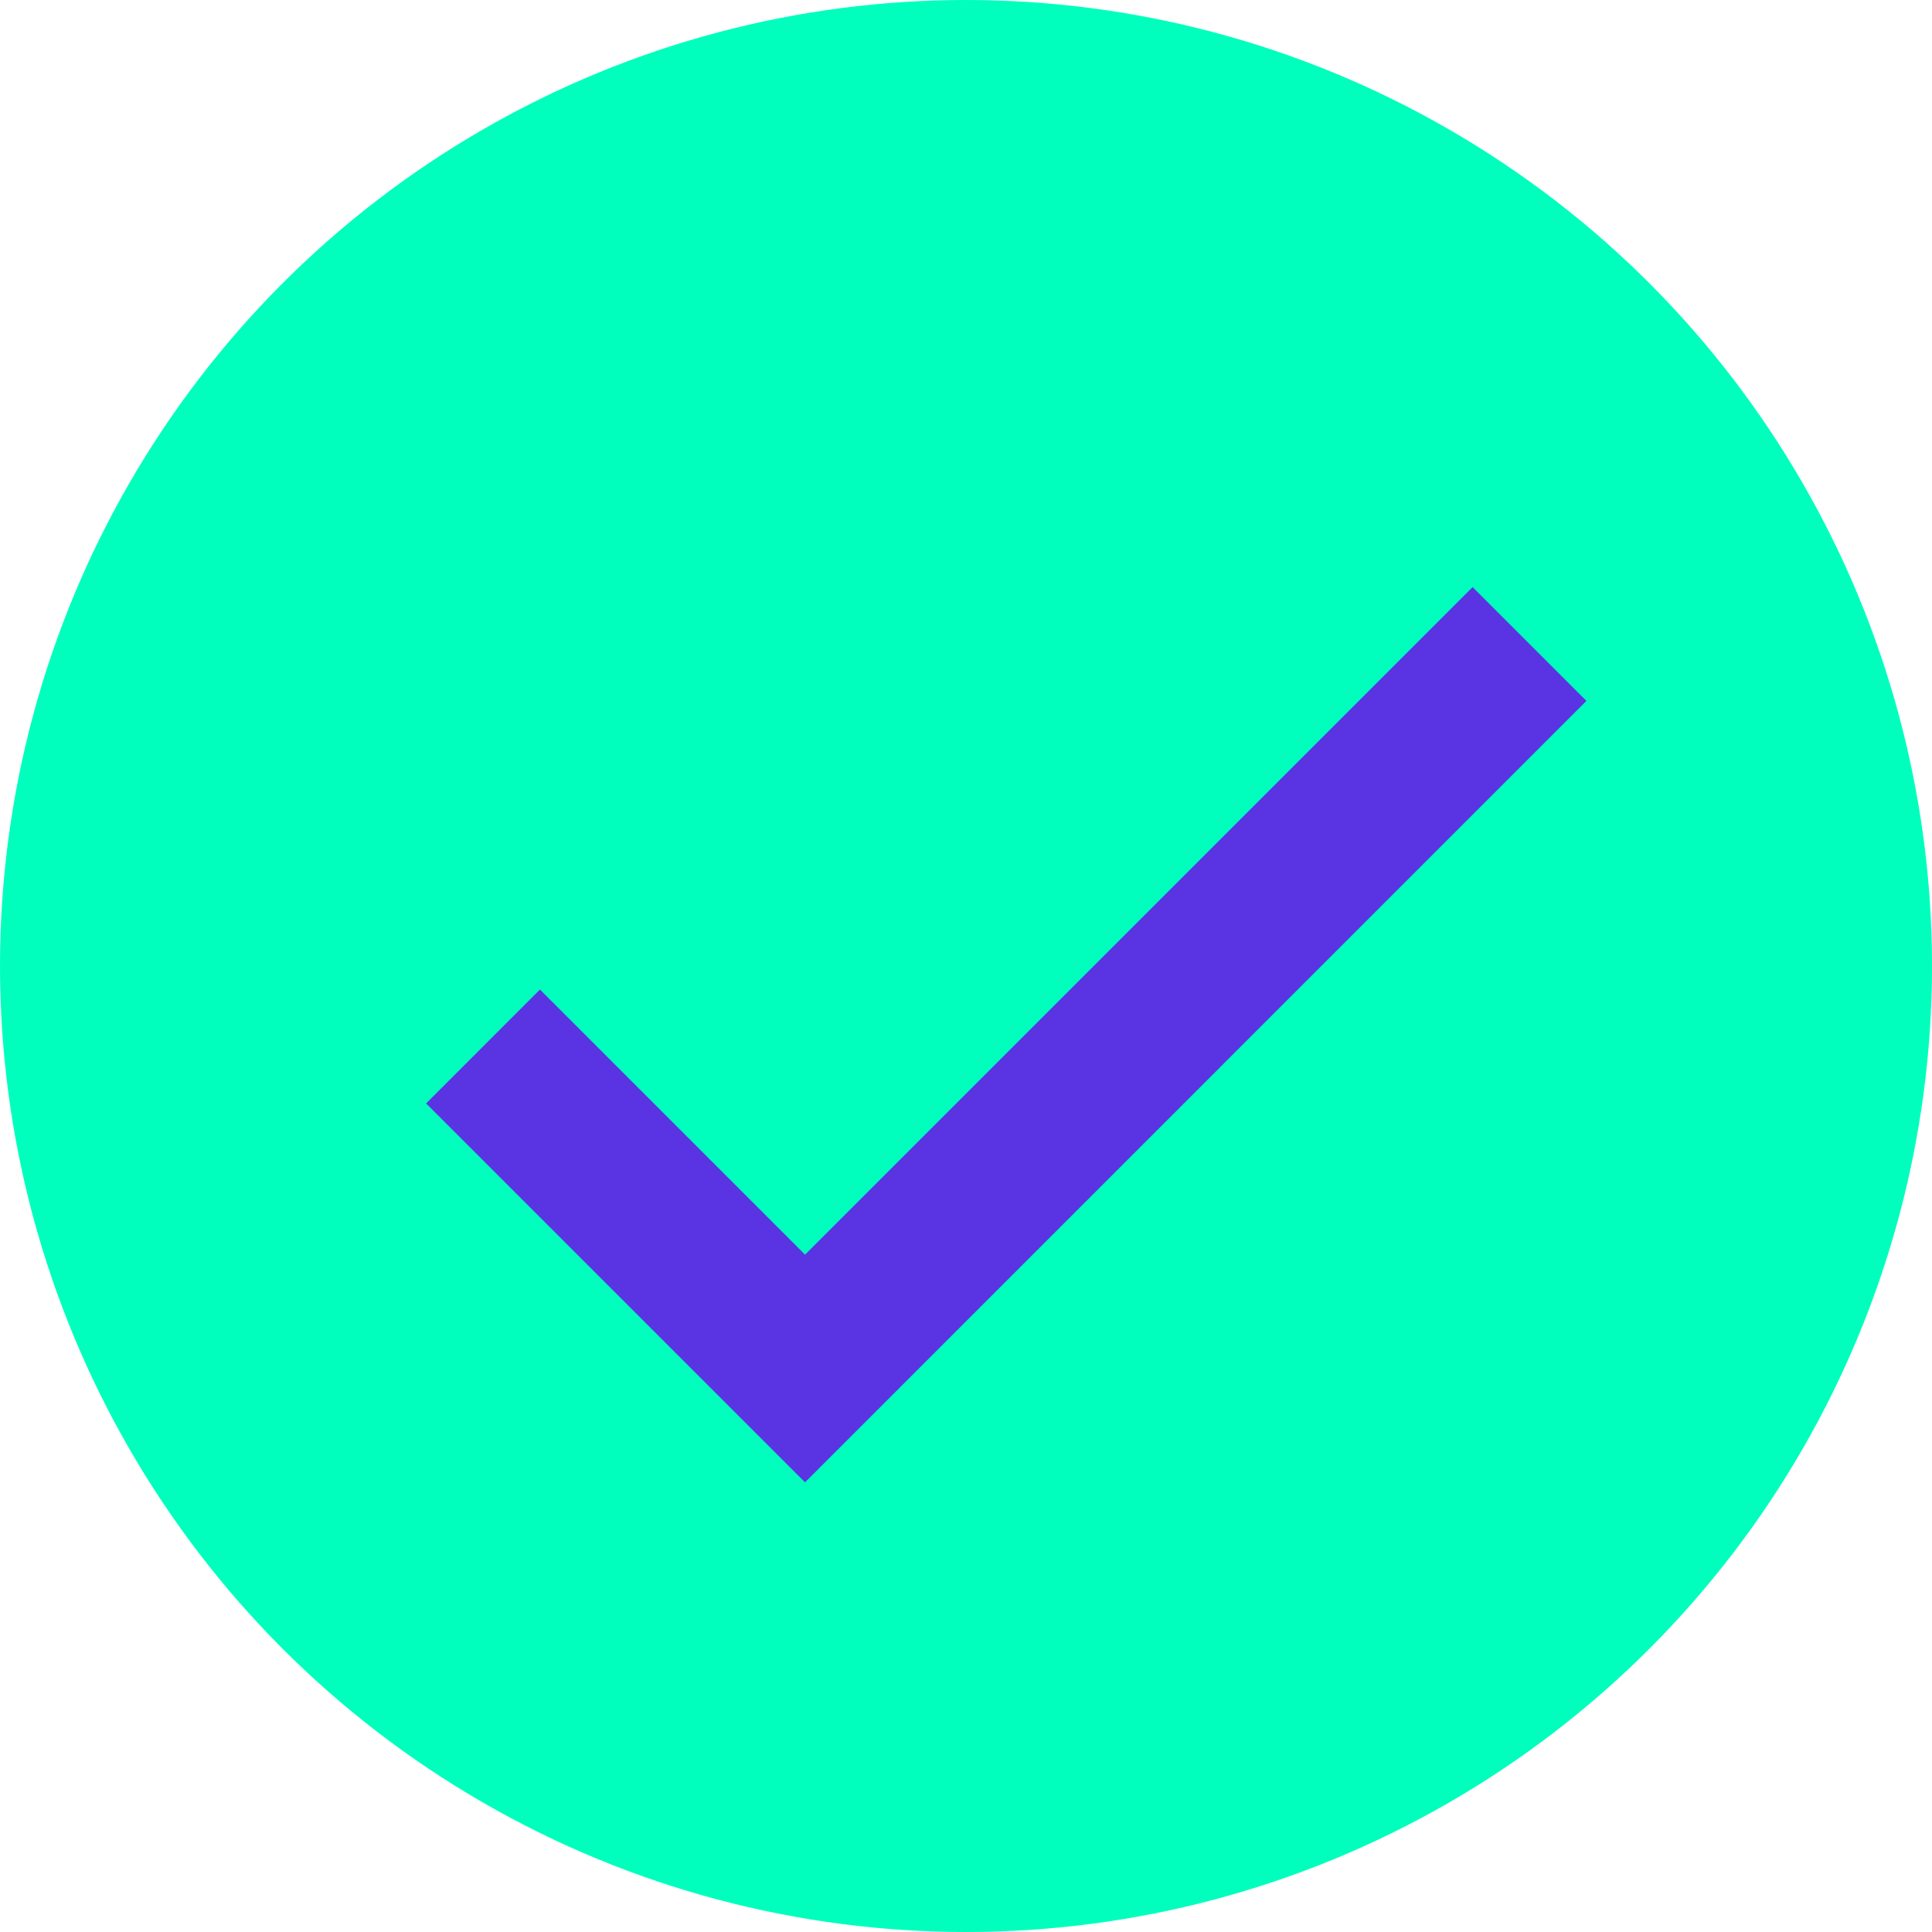
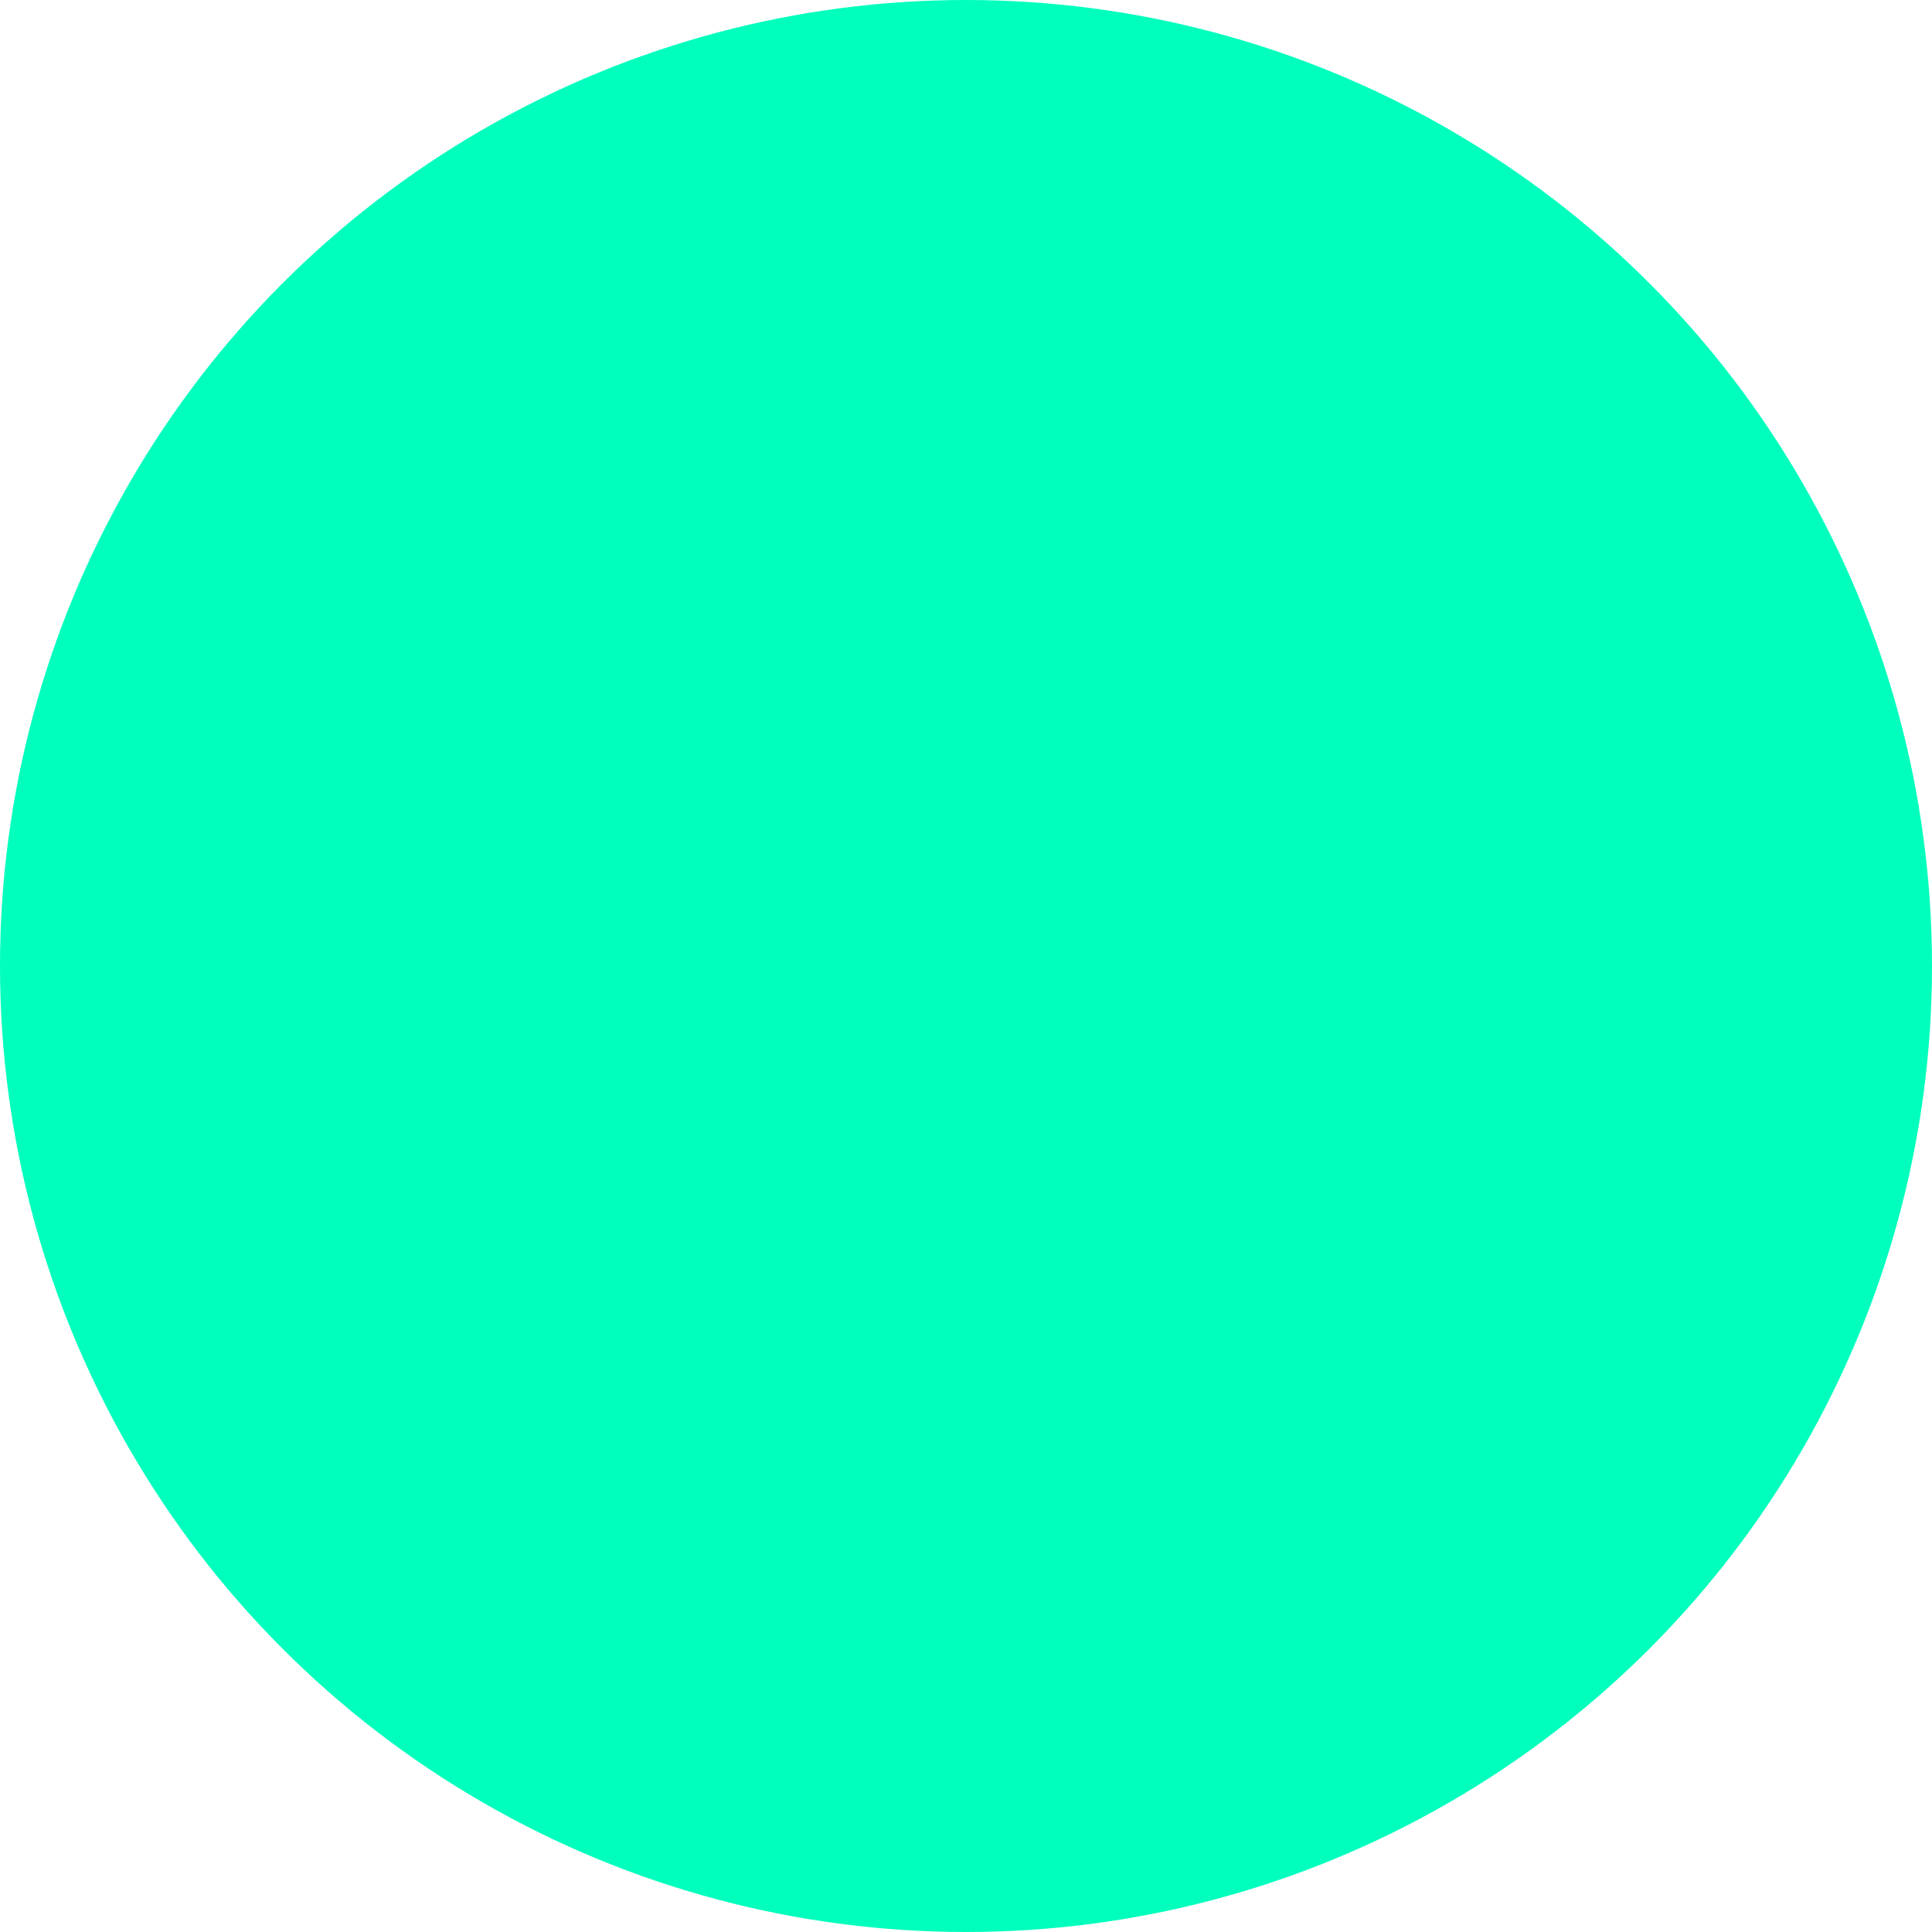
<svg xmlns="http://www.w3.org/2000/svg" width="32" height="32" viewBox="0 0 32 32" fill="none">
  <circle cx="16" cy="16" r="16" fill="#00FFBD" />
-   <path d="M13.334 20.781L8.943 16.39L7.058 18.276L13.334 24.552L26.276 11.609L24.391 9.724L13.334 20.781Z" fill="#5A33E3" />
</svg>